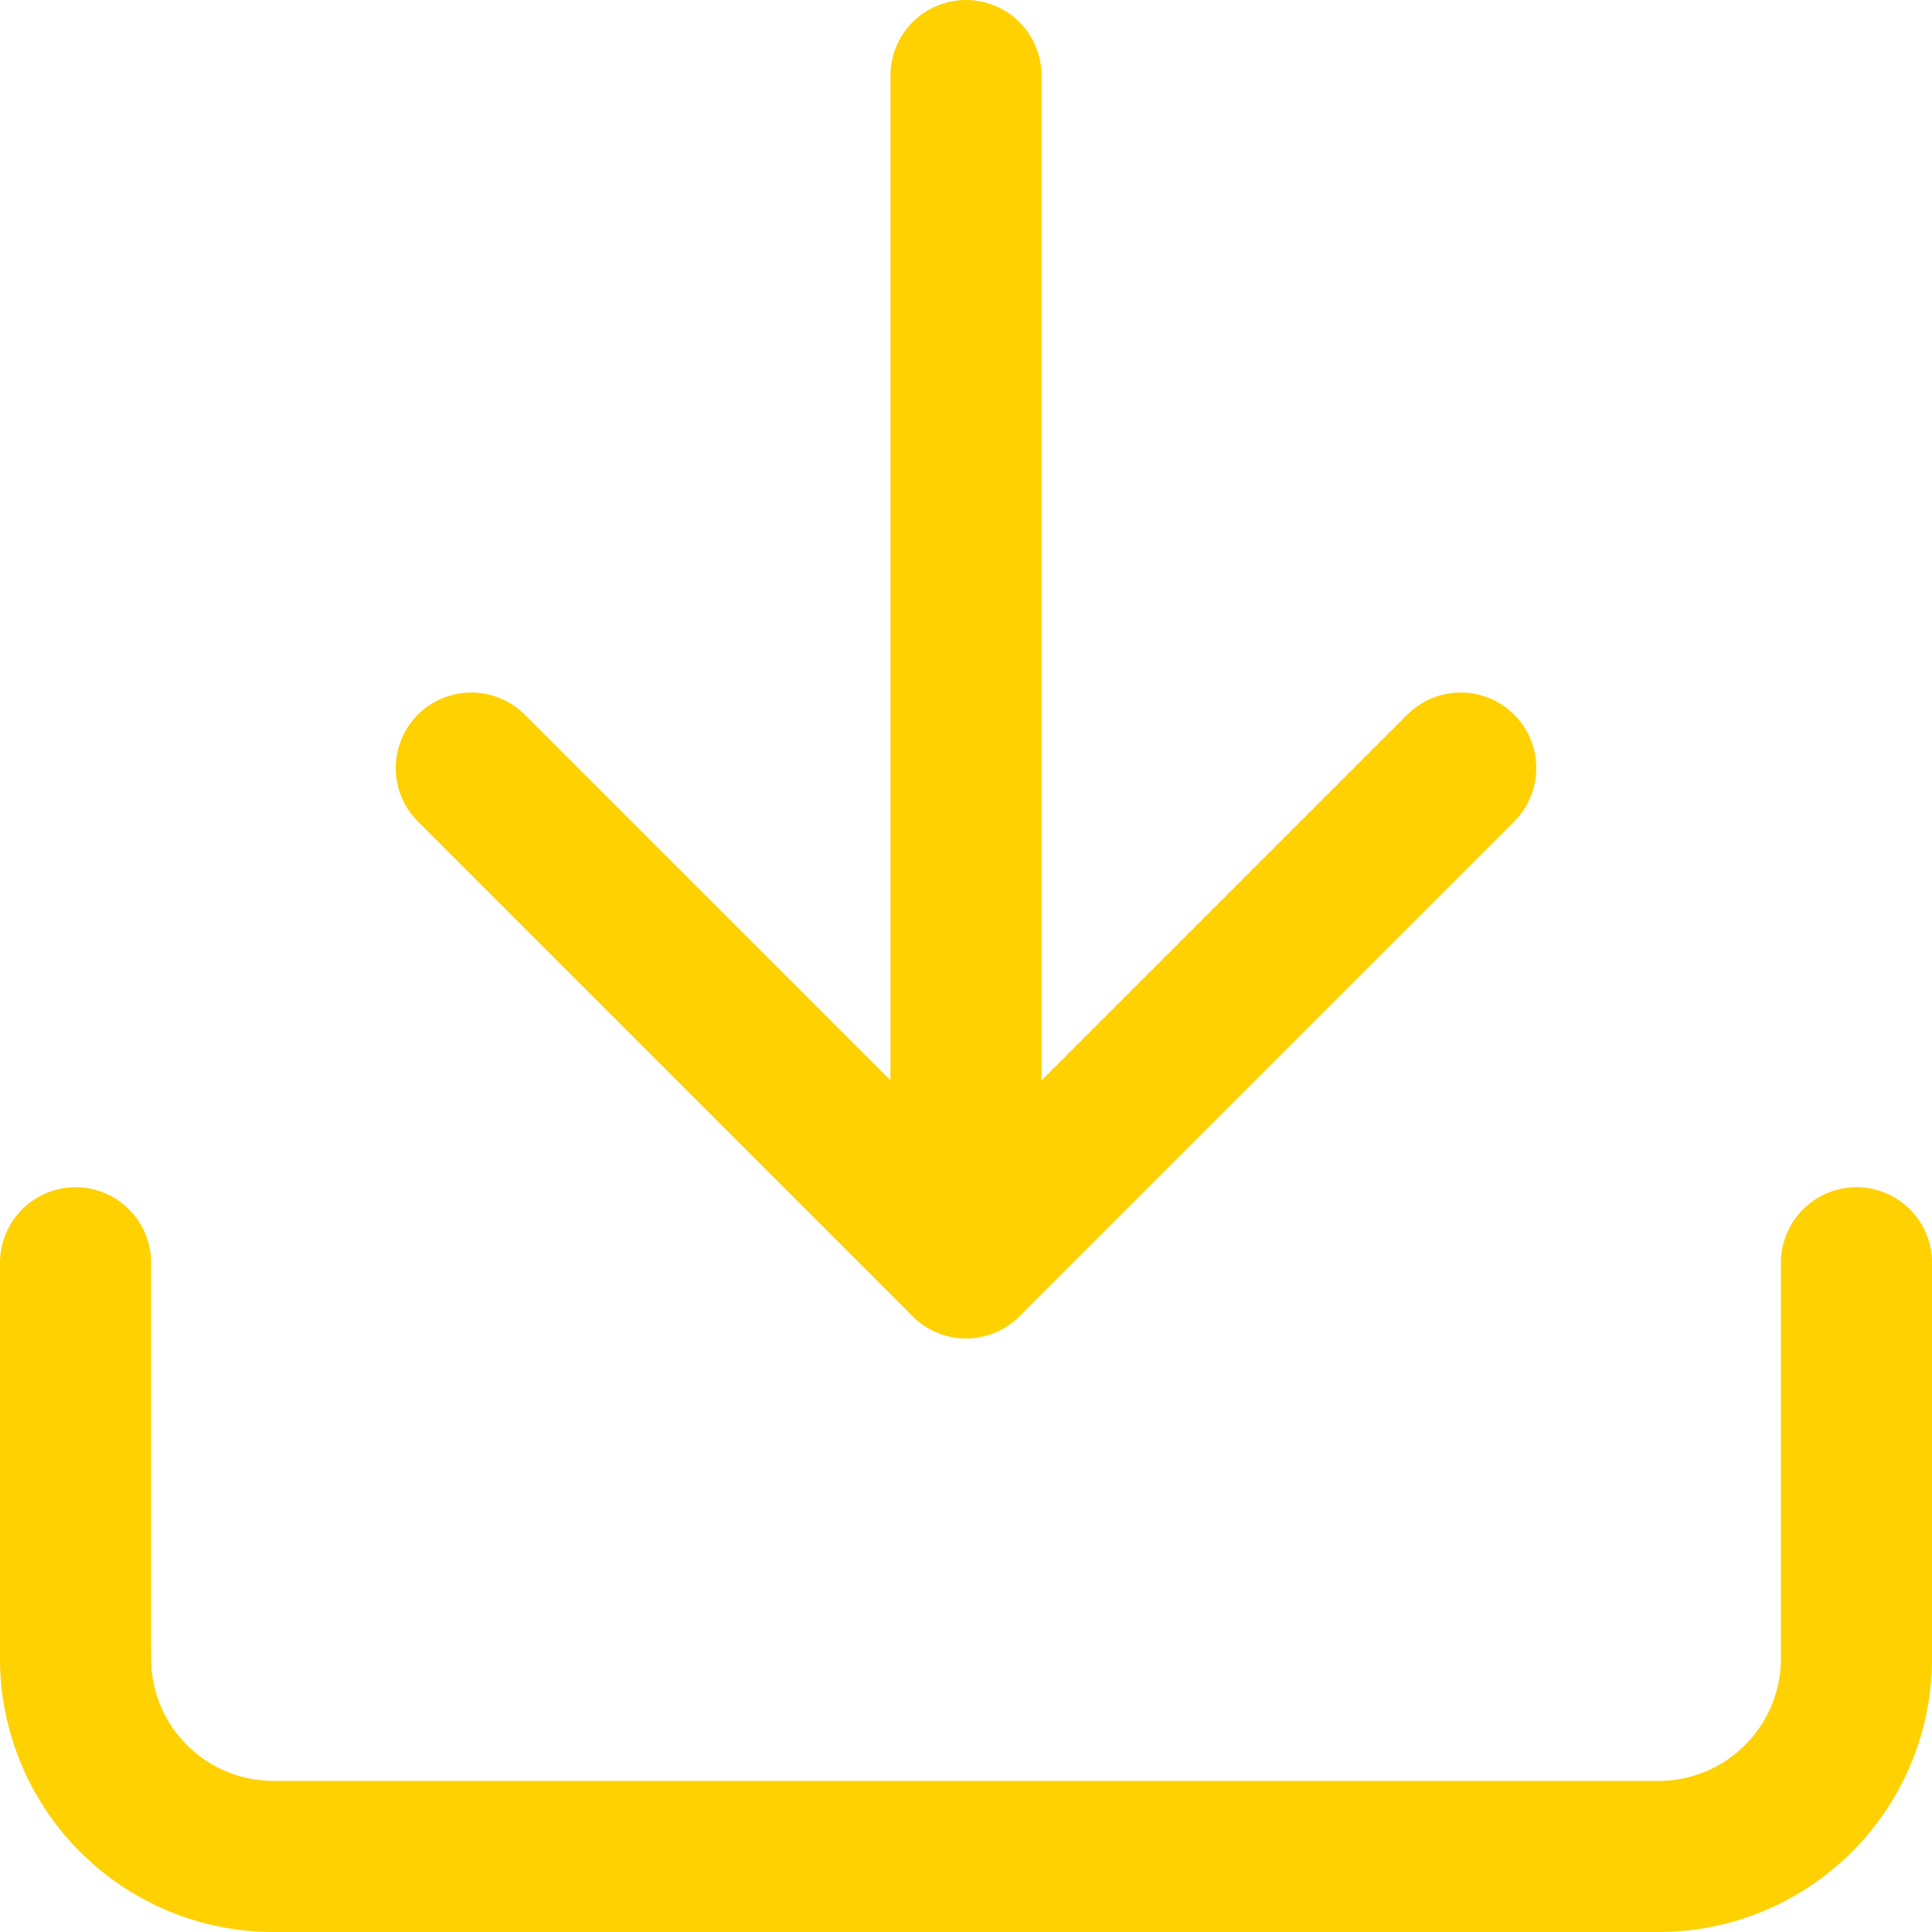
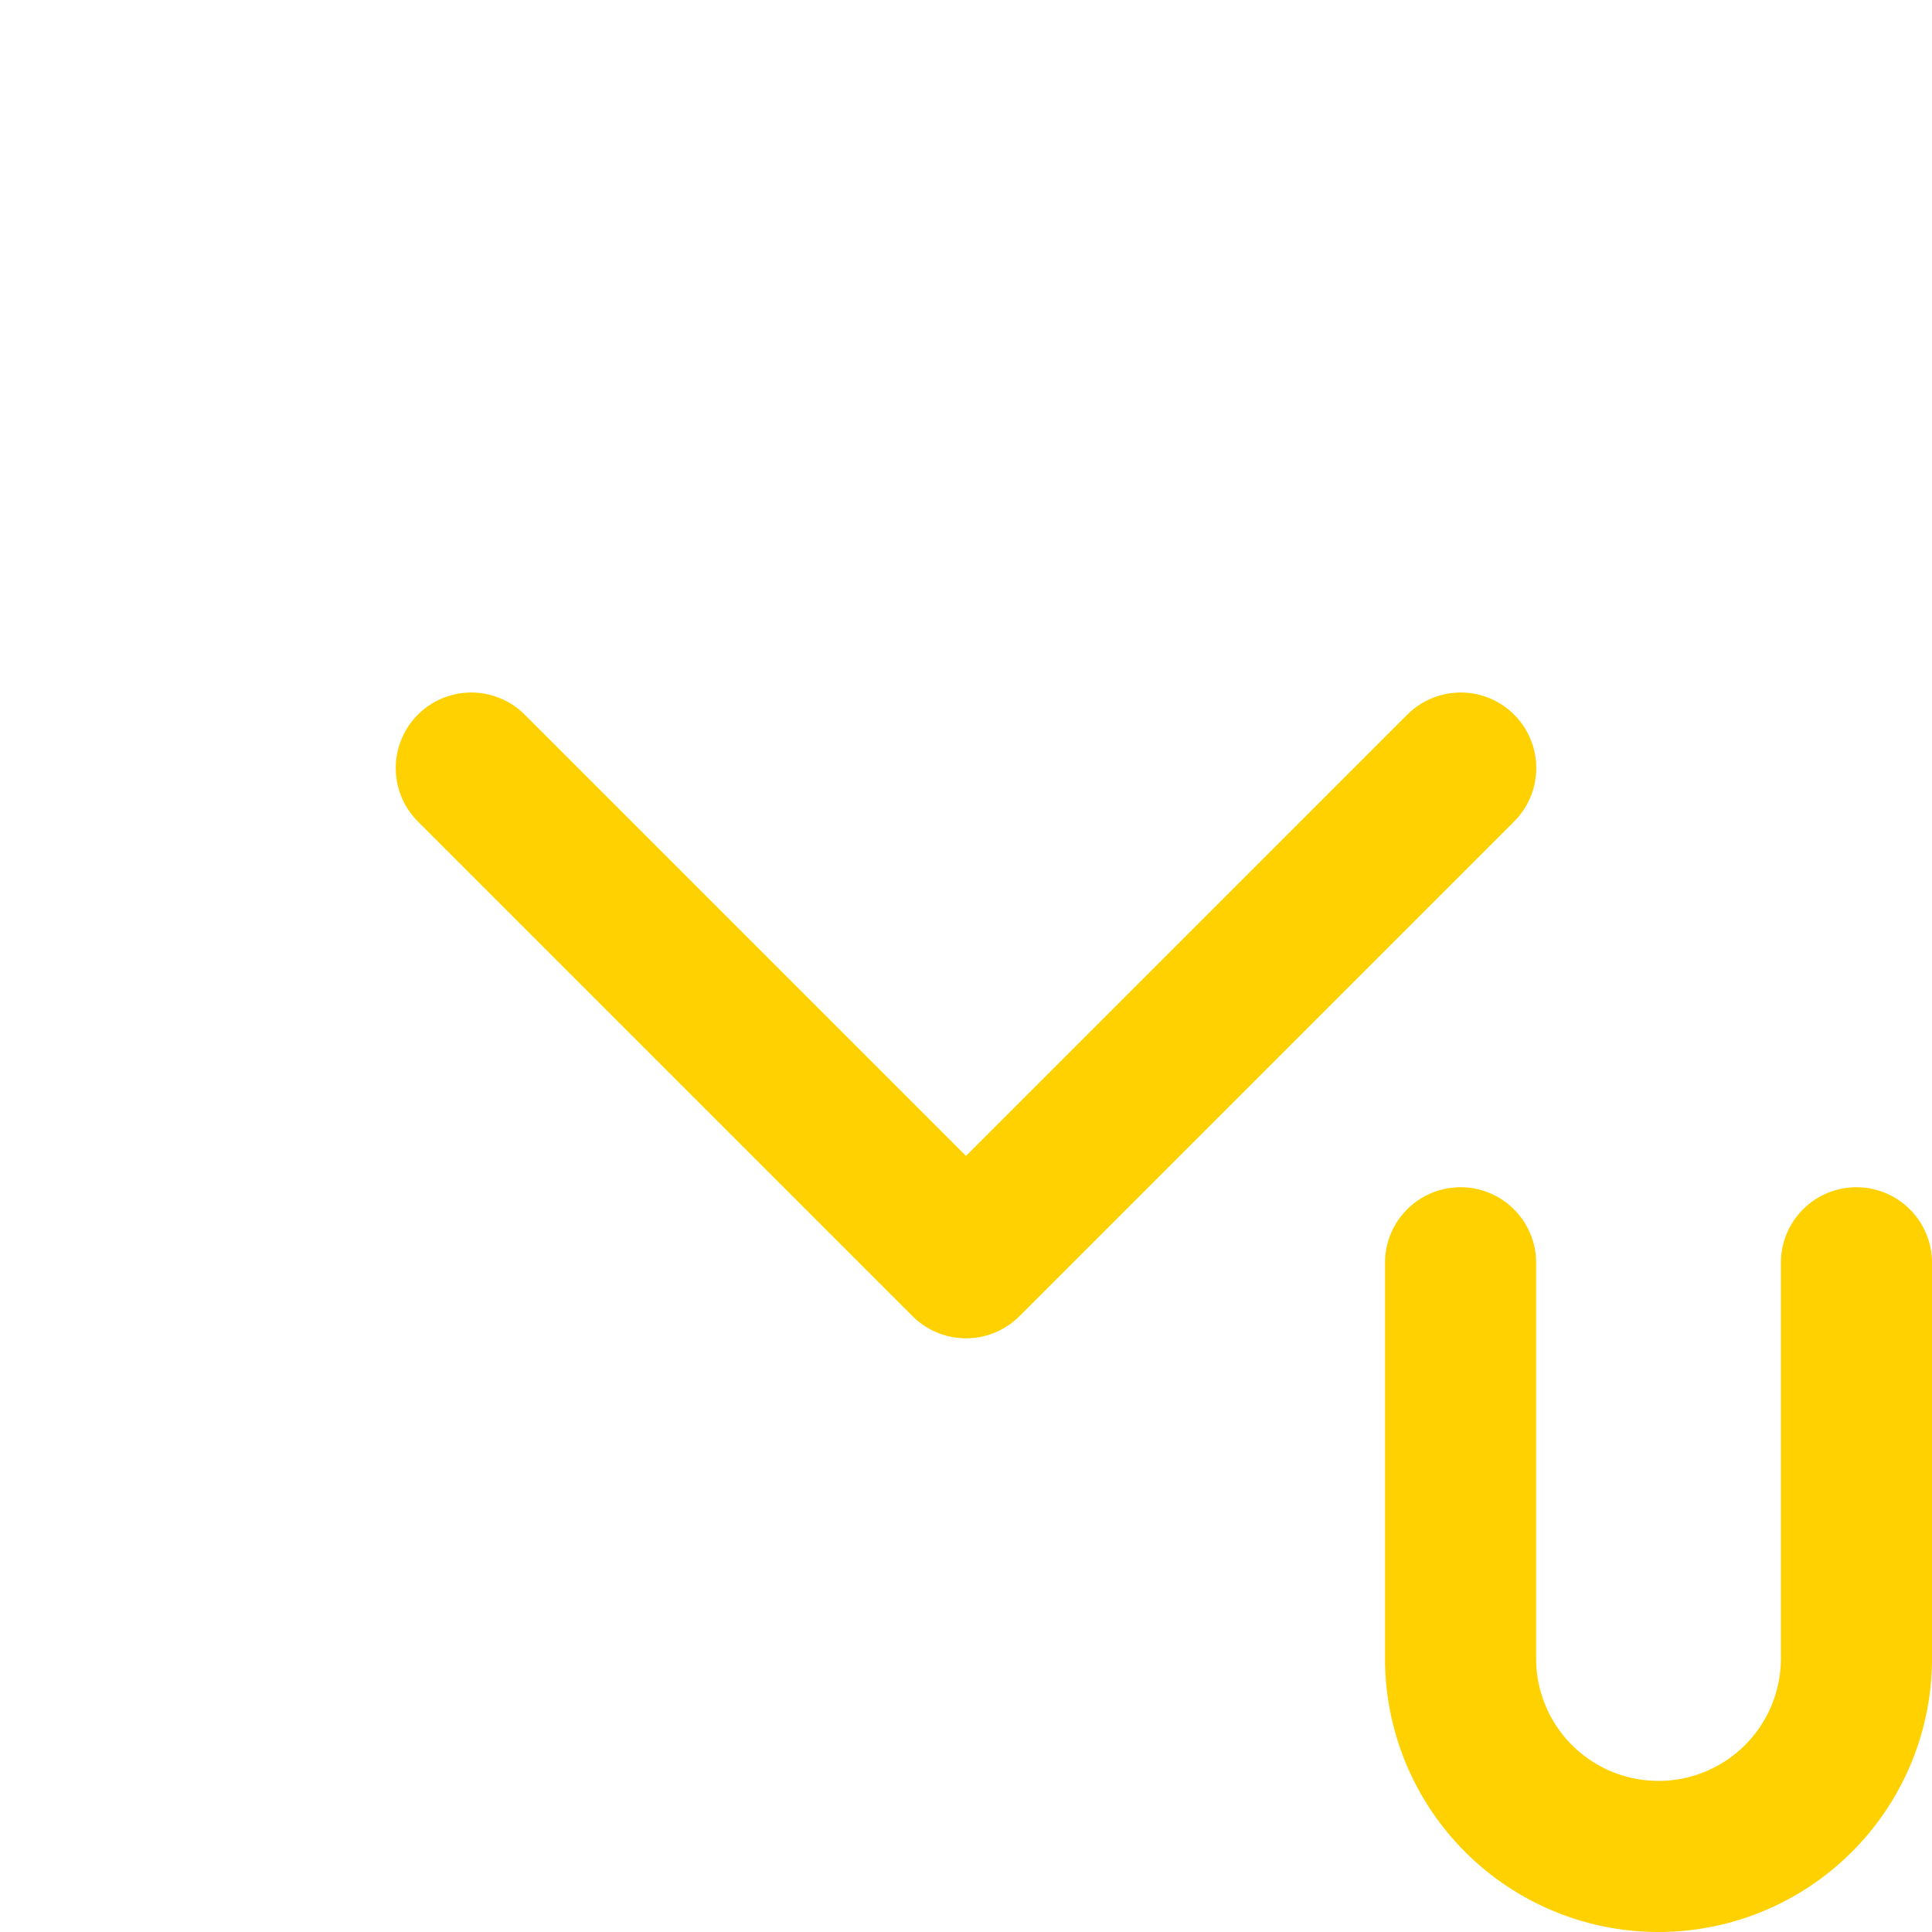
<svg xmlns="http://www.w3.org/2000/svg" height="12.786" viewBox="0 0 12.786 12.786" width="12.786">
  <g fill="none" stroke="#ffd100" stroke-linecap="round" stroke-linejoin="round">
-     <path d="m16.286 22.5v2.619a1.31 1.31 0 0 1 -1.31 1.31h-9.166a1.31 1.31 0 0 1 -1.31-1.31v-2.619" transform="translate(-4 -14.143)" />
+     <path d="m16.286 22.5v2.619a1.31 1.31 0 0 1 -1.31 1.31a1.31 1.31 0 0 1 -1.31-1.31v-2.619" transform="translate(-4 -14.143)" />
    <path d="m10.5 15 3.274 3.274 3.274-3.274" transform="translate(-7.381 -9.917)" />
-     <path d="m18 12.357v-7.857" transform="translate(-11.607 -4)" />
  </g>
</svg>